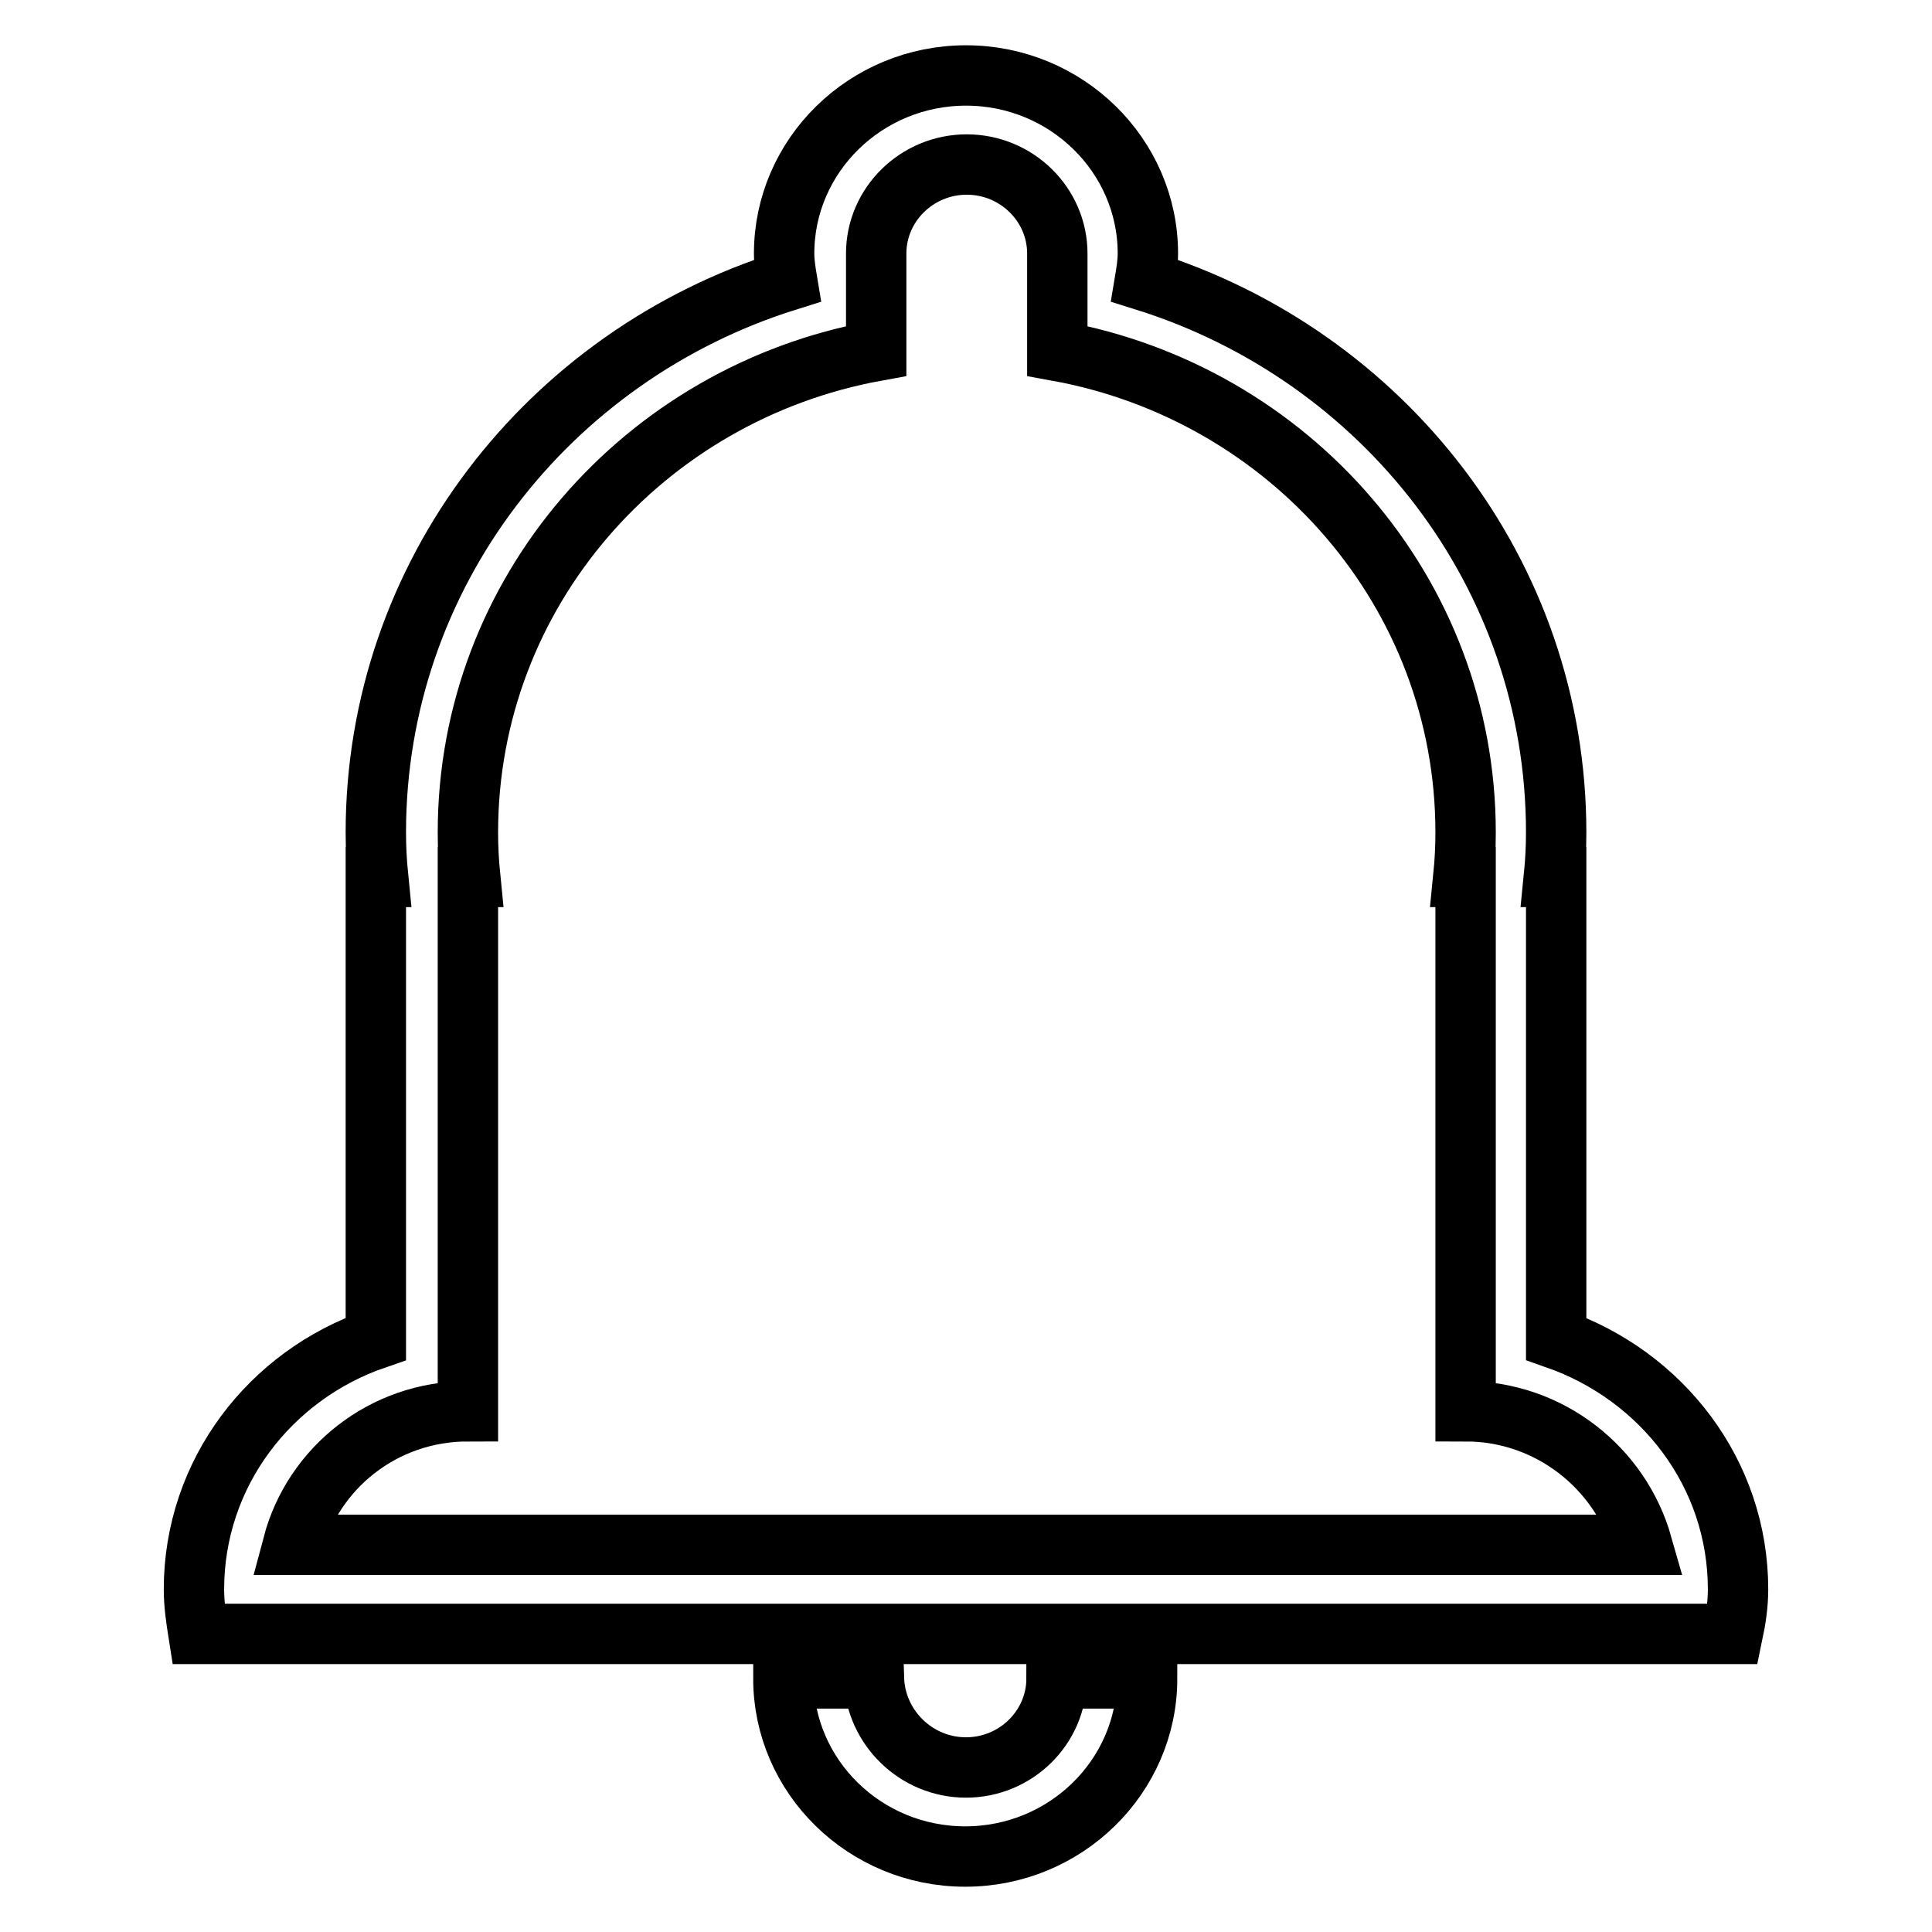
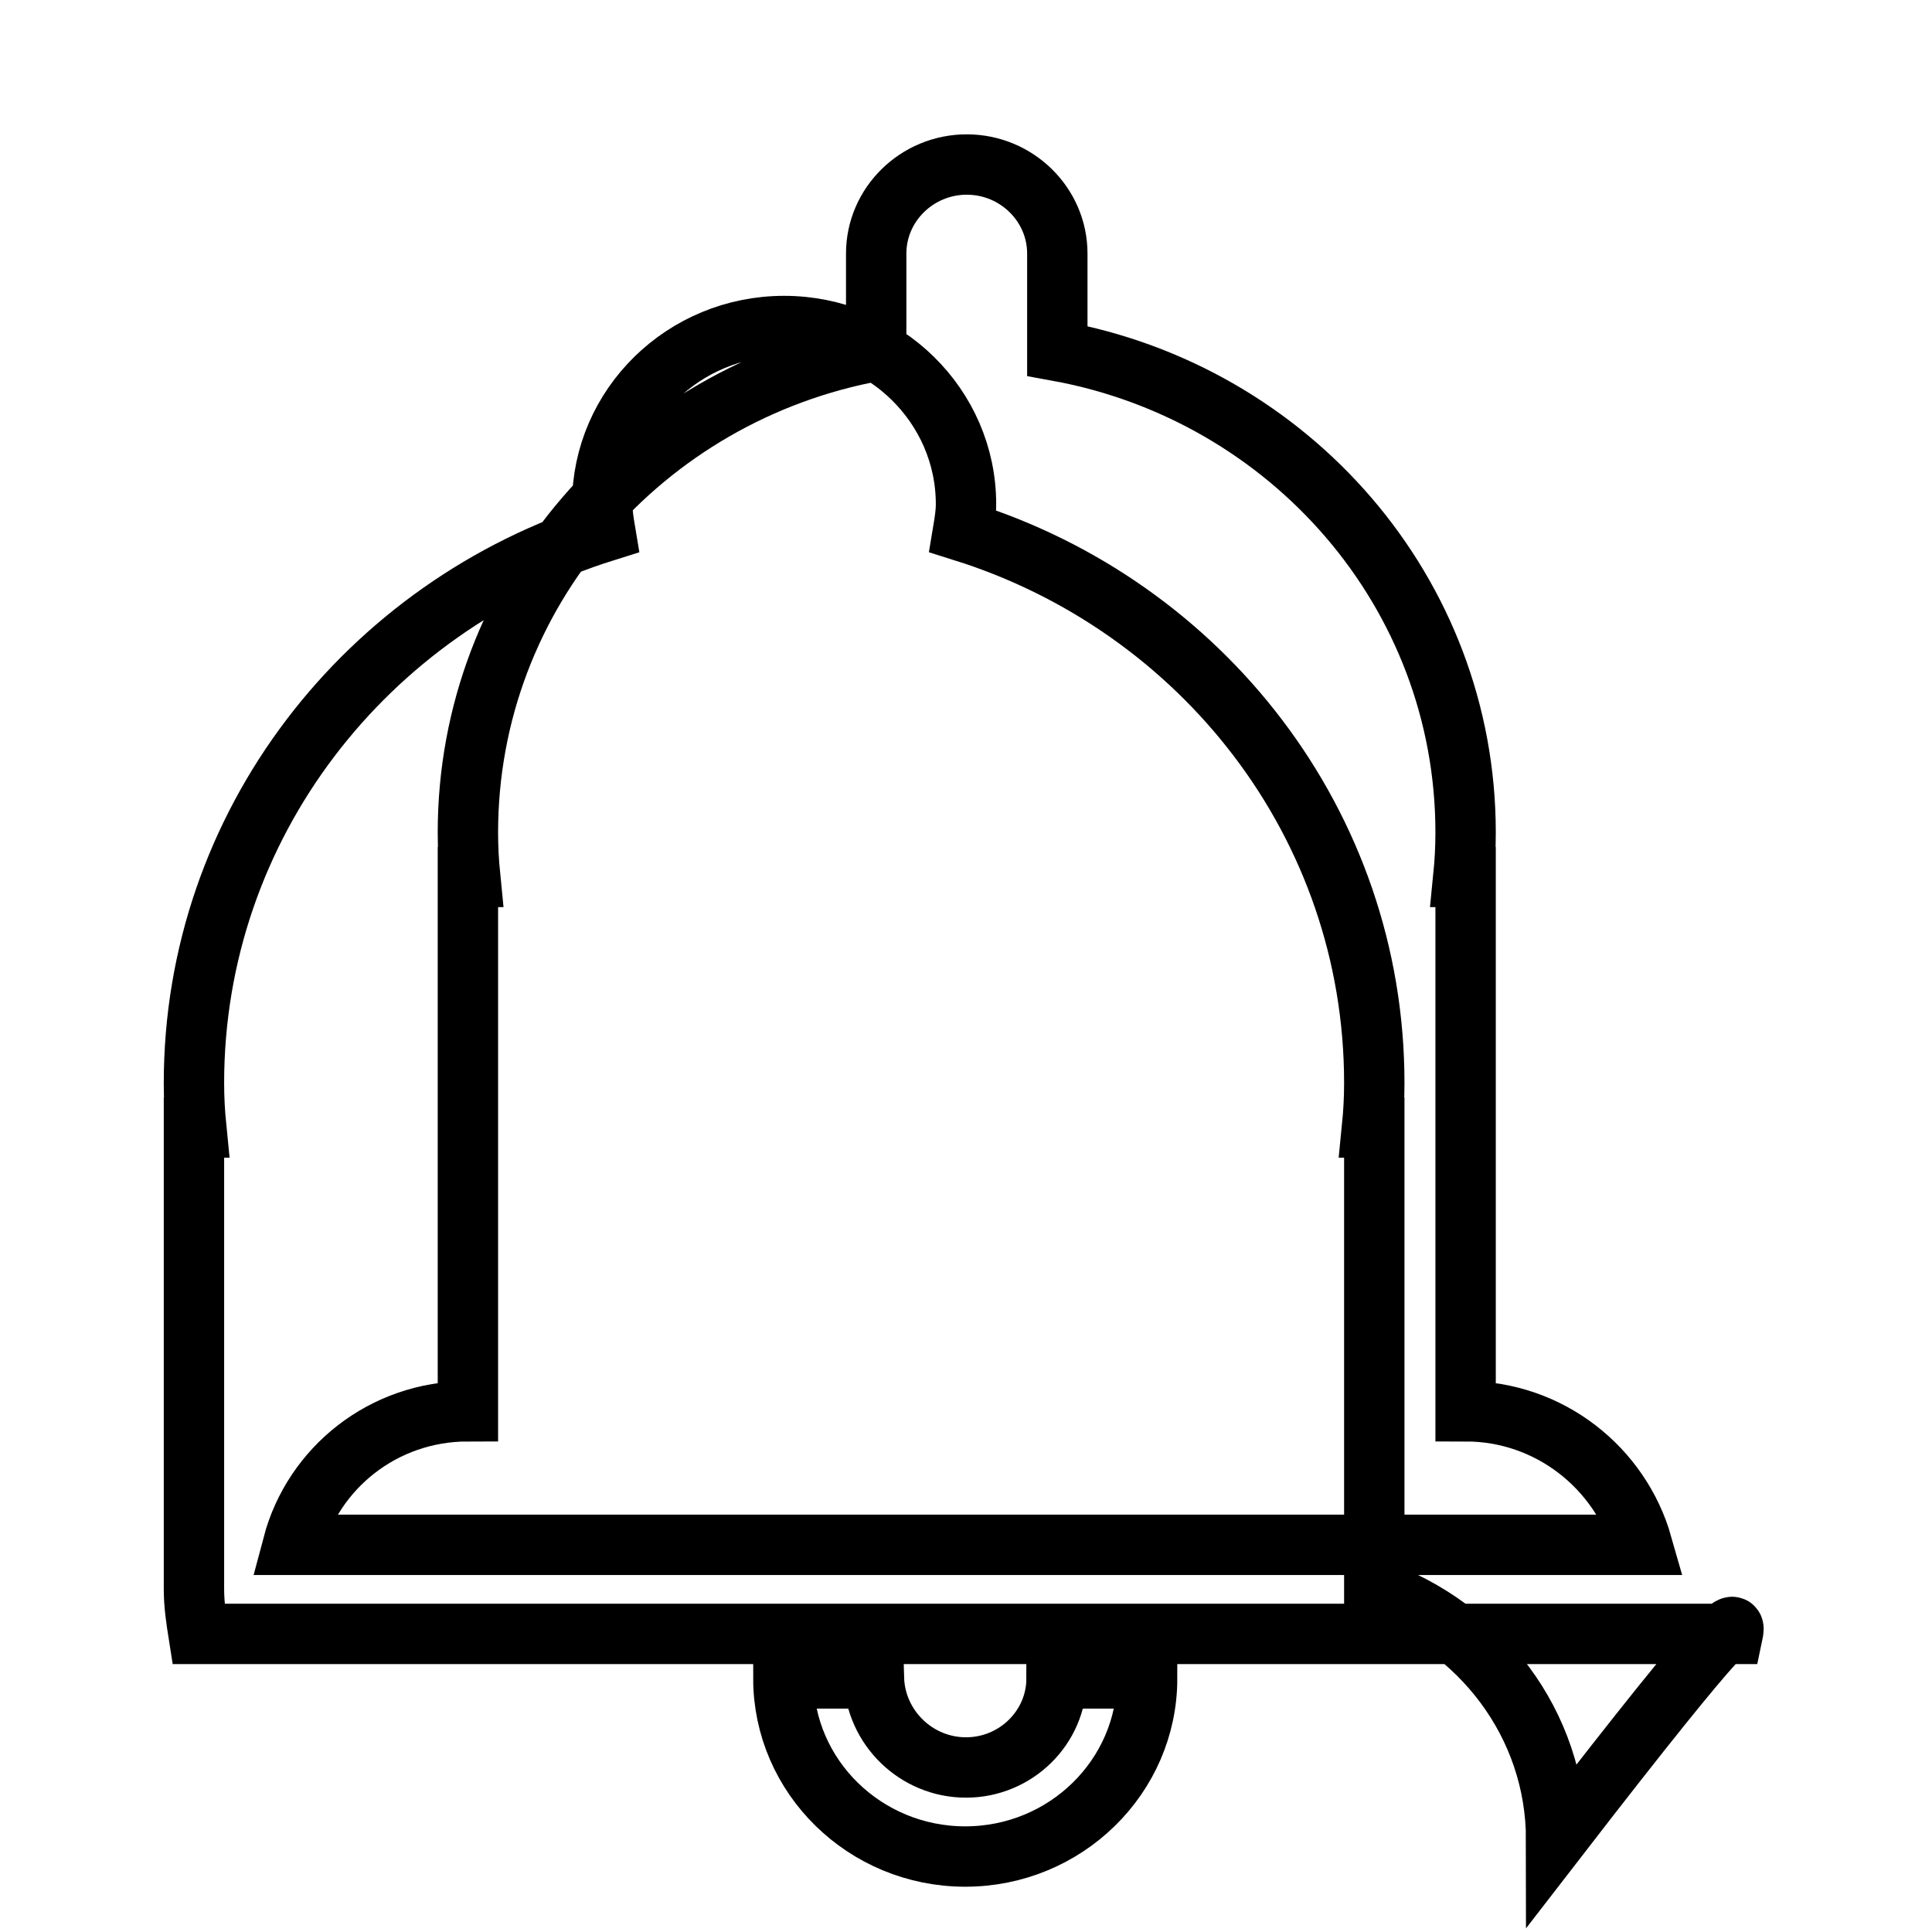
<svg xmlns="http://www.w3.org/2000/svg" version="1.1" x="0px" y="0px" viewBox="0 0 256 256" enable-background="new 0 0 256 256" xml:space="preserve">
  <g>
    <g>
-       <path stroke-width="8" fill-opacity="0" stroke="#000000" d="M229.6,216.5h-5.4h-6.9H38.6h-6.9h-5.4c-0.3-1.9-0.6-3.9-0.6-5.9c0-15.4,10.1-28.4,24.1-33.2v-61.2h0.3c-0.2-2-0.3-3.9-0.3-5.9c0-34.2,22.9-63.2,54.5-73.1c-0.2-1.2-0.4-2.4-0.4-3.6c0-13,10.8-23.6,24.1-23.6c13.3,0,24.1,10.6,24.1,23.6c0,1.2-0.2,2.4-0.4,3.6c31.6,9.9,54.5,38.8,54.5,73.1c0,2-0.1,3.9-0.3,5.9h0.3v61.2c14,4.9,24.1,17.8,24.1,33.2C230.3,212.6,230,214.6,229.6,216.5L229.6,216.5z M194.2,187v-70.8h-0.3c0.2-2,0.3-3.9,0.3-5.9c0-31.8-23.3-58.2-54.1-63.8V33.6c0-6.5-5.4-11.8-12-11.8c-6.6,0-12,5.3-12,11.8v12.9c-30.8,5.6-54.1,32-54.1,63.8c0,2,0.1,3.9,0.3,5.9h-0.3V187c-11.2,0-20.5,7.5-23.2,17.7h178.8C214.7,194.5,205.3,187,194.2,187L194.2,187z M128,234.2c6.6,0,12-5.3,12-11.8h12c0,13-10.8,23.6-24.1,23.6c-13.3,0-24.1-10.6-24.1-23.6h12C116,228.9,121.4,234.2,128,234.2L128,234.2z" />
+       <path stroke-width="8" fill-opacity="0" stroke="#000000" d="M229.6,216.5h-5.4h-6.9H38.6h-6.9h-5.4c-0.3-1.9-0.6-3.9-0.6-5.9v-61.2h0.3c-0.2-2-0.3-3.9-0.3-5.9c0-34.2,22.9-63.2,54.5-73.1c-0.2-1.2-0.4-2.4-0.4-3.6c0-13,10.8-23.6,24.1-23.6c13.3,0,24.1,10.6,24.1,23.6c0,1.2-0.2,2.4-0.4,3.6c31.6,9.9,54.5,38.8,54.5,73.1c0,2-0.1,3.9-0.3,5.9h0.3v61.2c14,4.9,24.1,17.8,24.1,33.2C230.3,212.6,230,214.6,229.6,216.5L229.6,216.5z M194.2,187v-70.8h-0.3c0.2-2,0.3-3.9,0.3-5.9c0-31.8-23.3-58.2-54.1-63.8V33.6c0-6.5-5.4-11.8-12-11.8c-6.6,0-12,5.3-12,11.8v12.9c-30.8,5.6-54.1,32-54.1,63.8c0,2,0.1,3.9,0.3,5.9h-0.3V187c-11.2,0-20.5,7.5-23.2,17.7h178.8C214.7,194.5,205.3,187,194.2,187L194.2,187z M128,234.2c6.6,0,12-5.3,12-11.8h12c0,13-10.8,23.6-24.1,23.6c-13.3,0-24.1-10.6-24.1-23.6h12C116,228.9,121.4,234.2,128,234.2L128,234.2z" />
    </g>
  </g>
</svg>